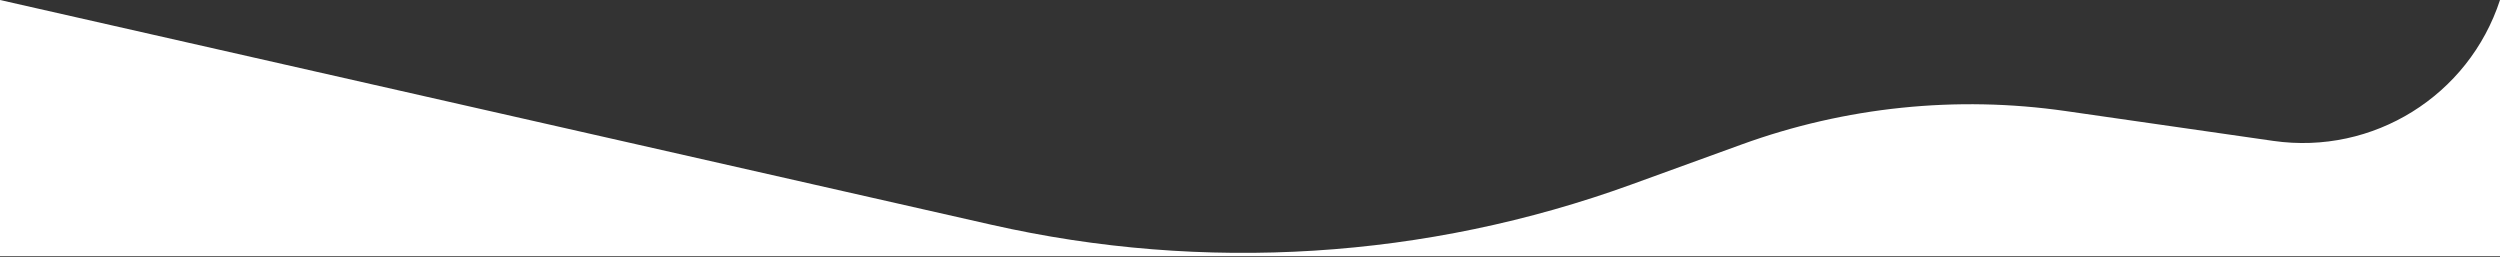
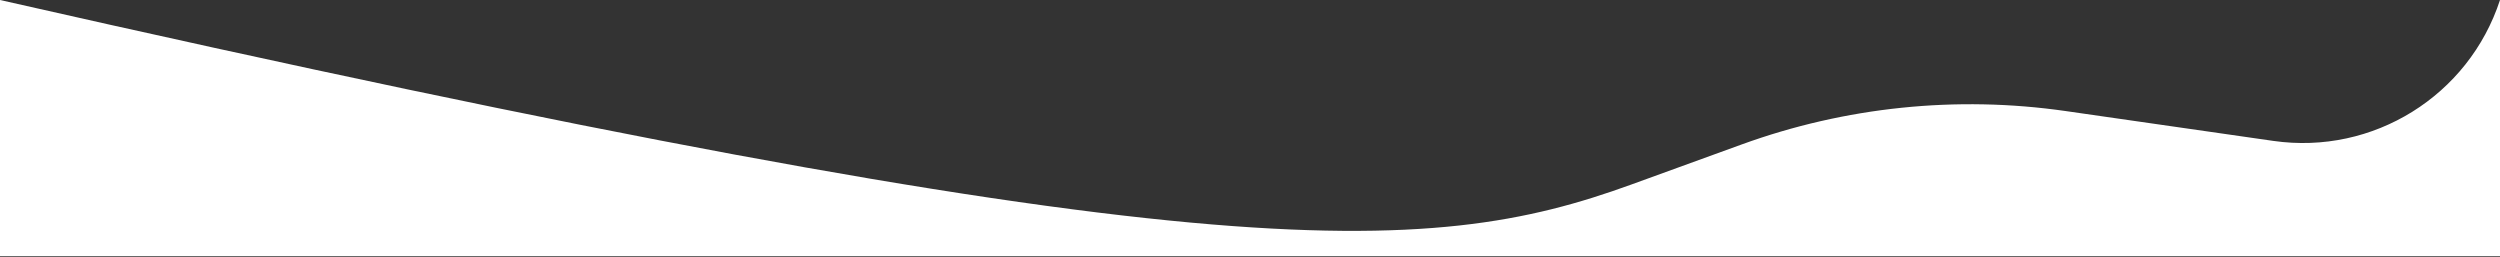
<svg xmlns="http://www.w3.org/2000/svg" width="1440" height="148" viewBox="0 0 1440 148" fill="none">
  <rect x="0" y="0" width="1440" height="148" fill="#333333" stroke="none" />
-   <path fill-rule="evenodd" clip-rule="evenodd" d="M0 0L570.967 129.438C693.544 157.226 821.526 149.189 939.664 106.285L1003.2 83.209C1062.86 61.543 1126.95 54.931 1189.78 63.961L1309.44 81.161C1366.9 89.419 1421.98 55.18 1440 0V147.56H0V0Z" fill="white" />
+   <path fill-rule="evenodd" clip-rule="evenodd" d="M0 0C693.544 157.226 821.526 149.189 939.664 106.285L1003.2 83.209C1062.86 61.543 1126.95 54.931 1189.78 63.961L1309.44 81.161C1366.9 89.419 1421.98 55.18 1440 0V147.56H0V0Z" fill="white" />
</svg>